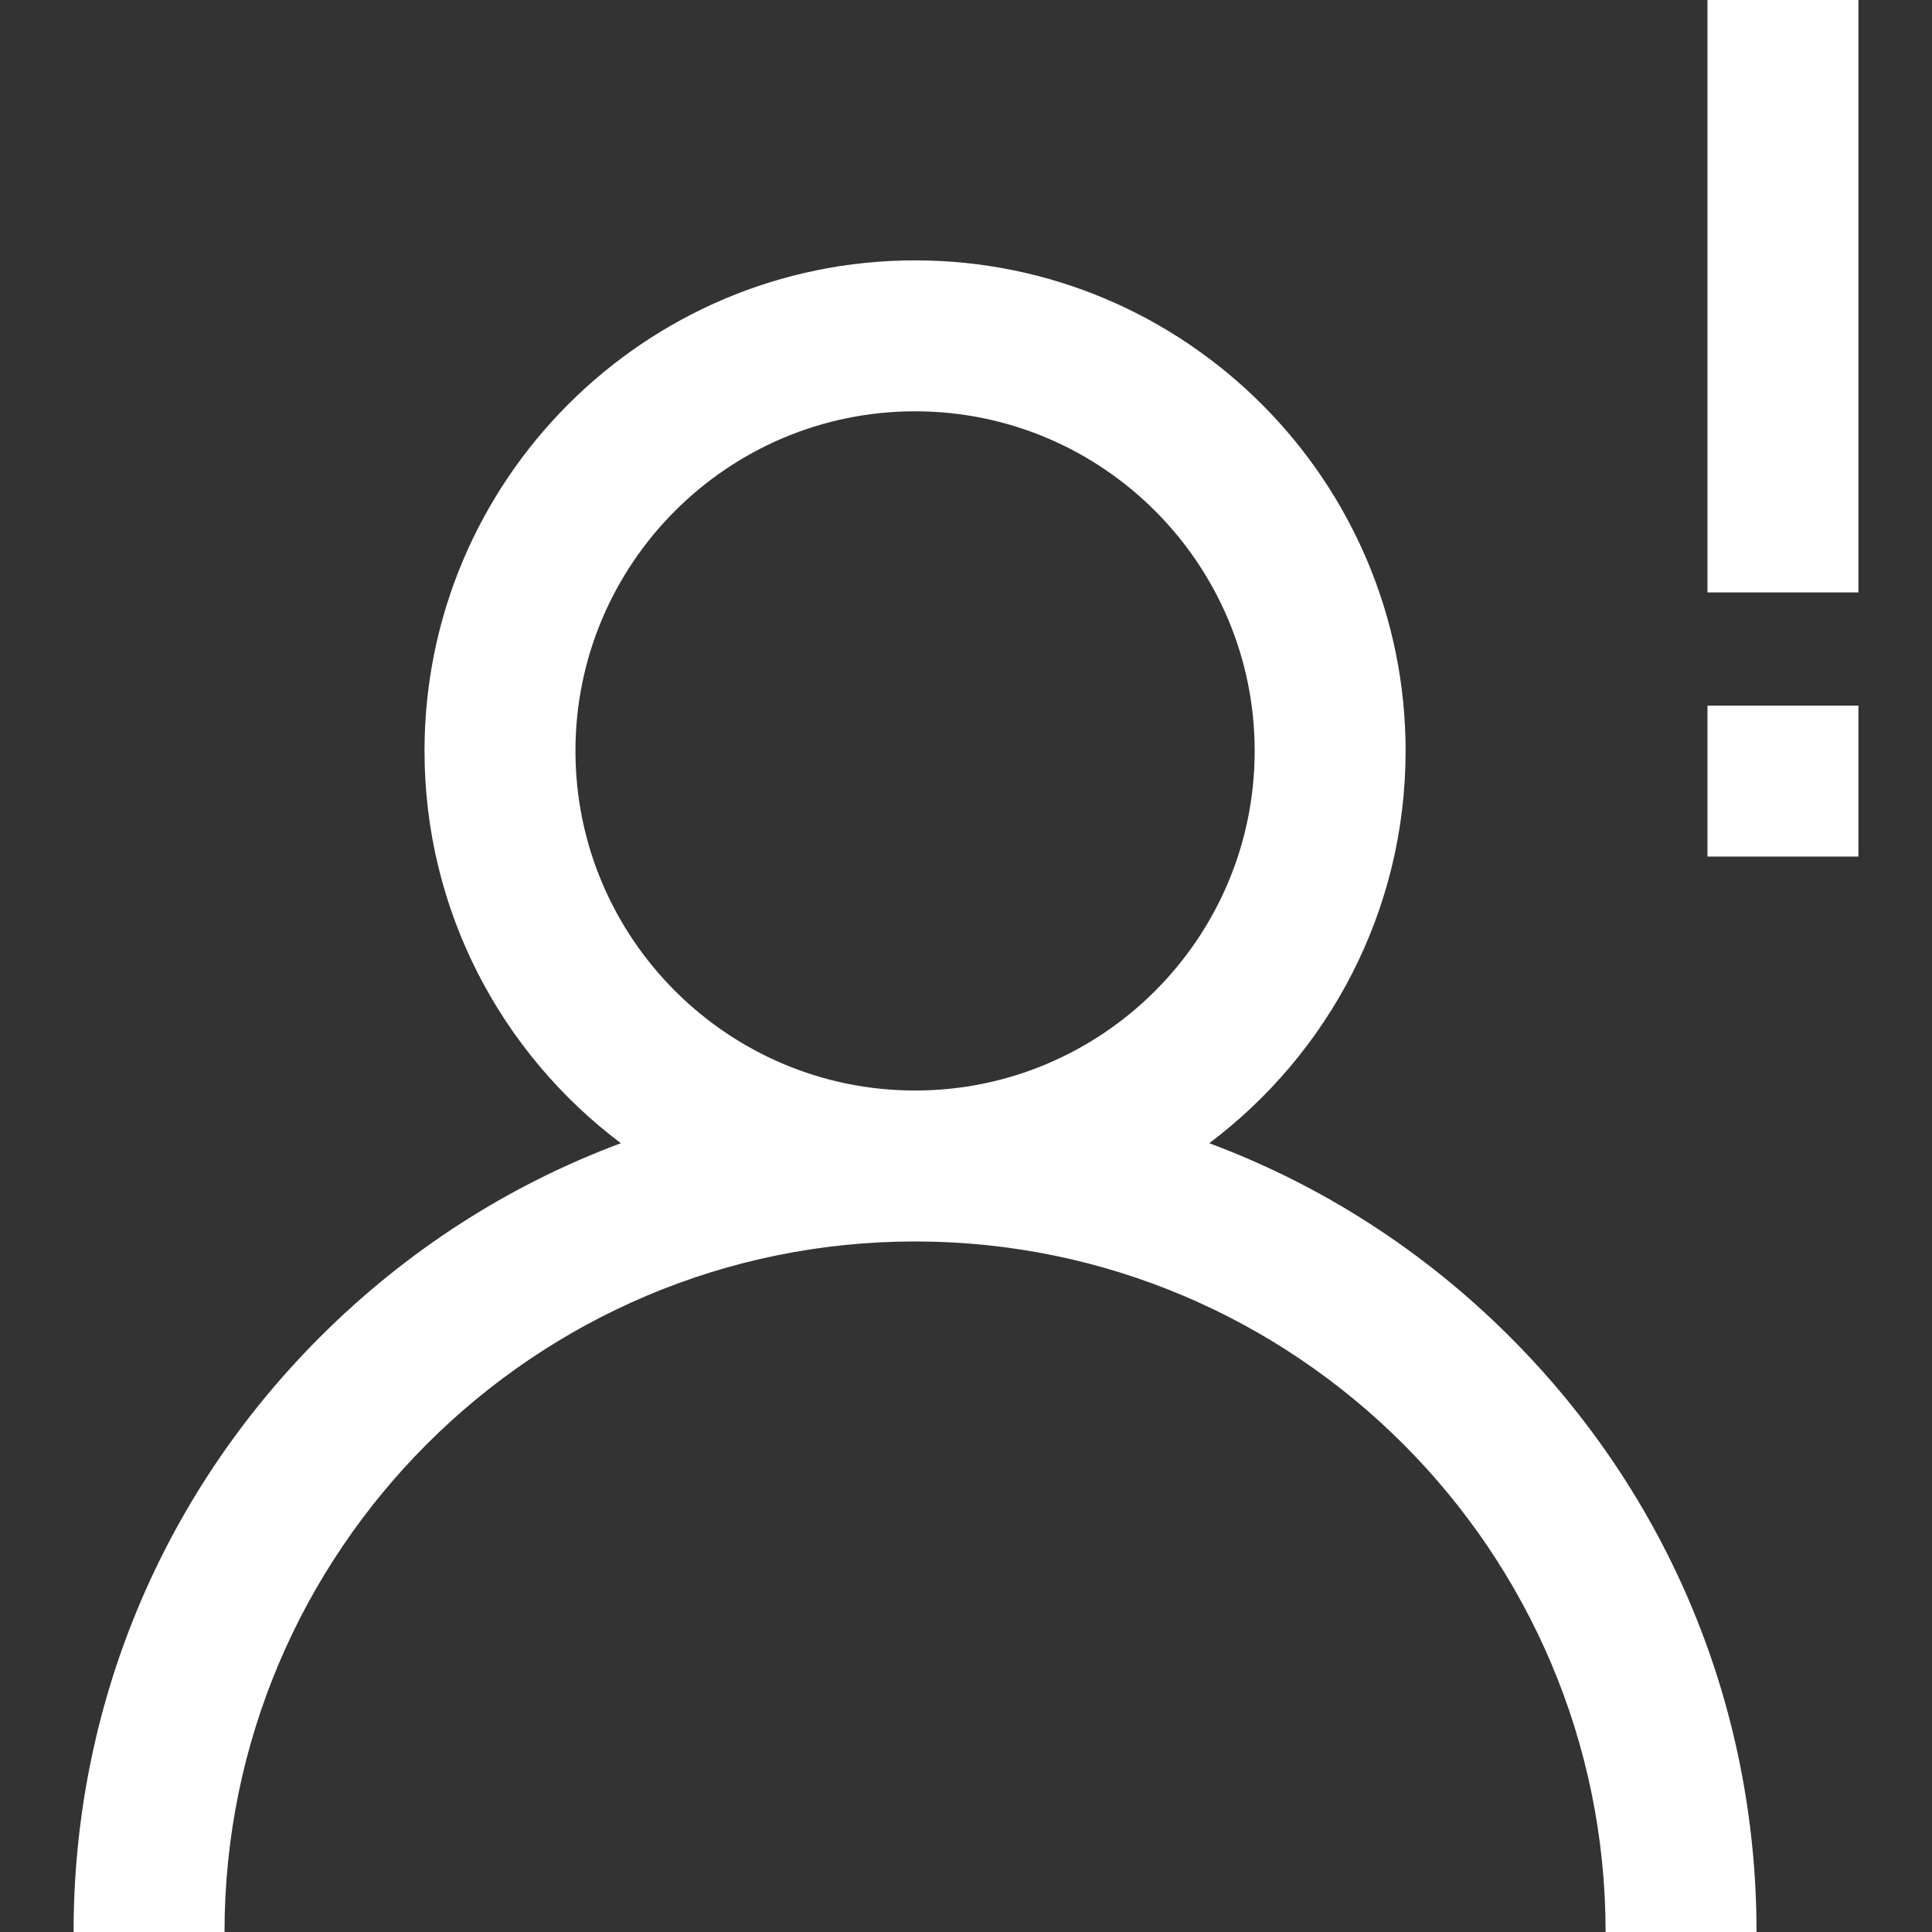
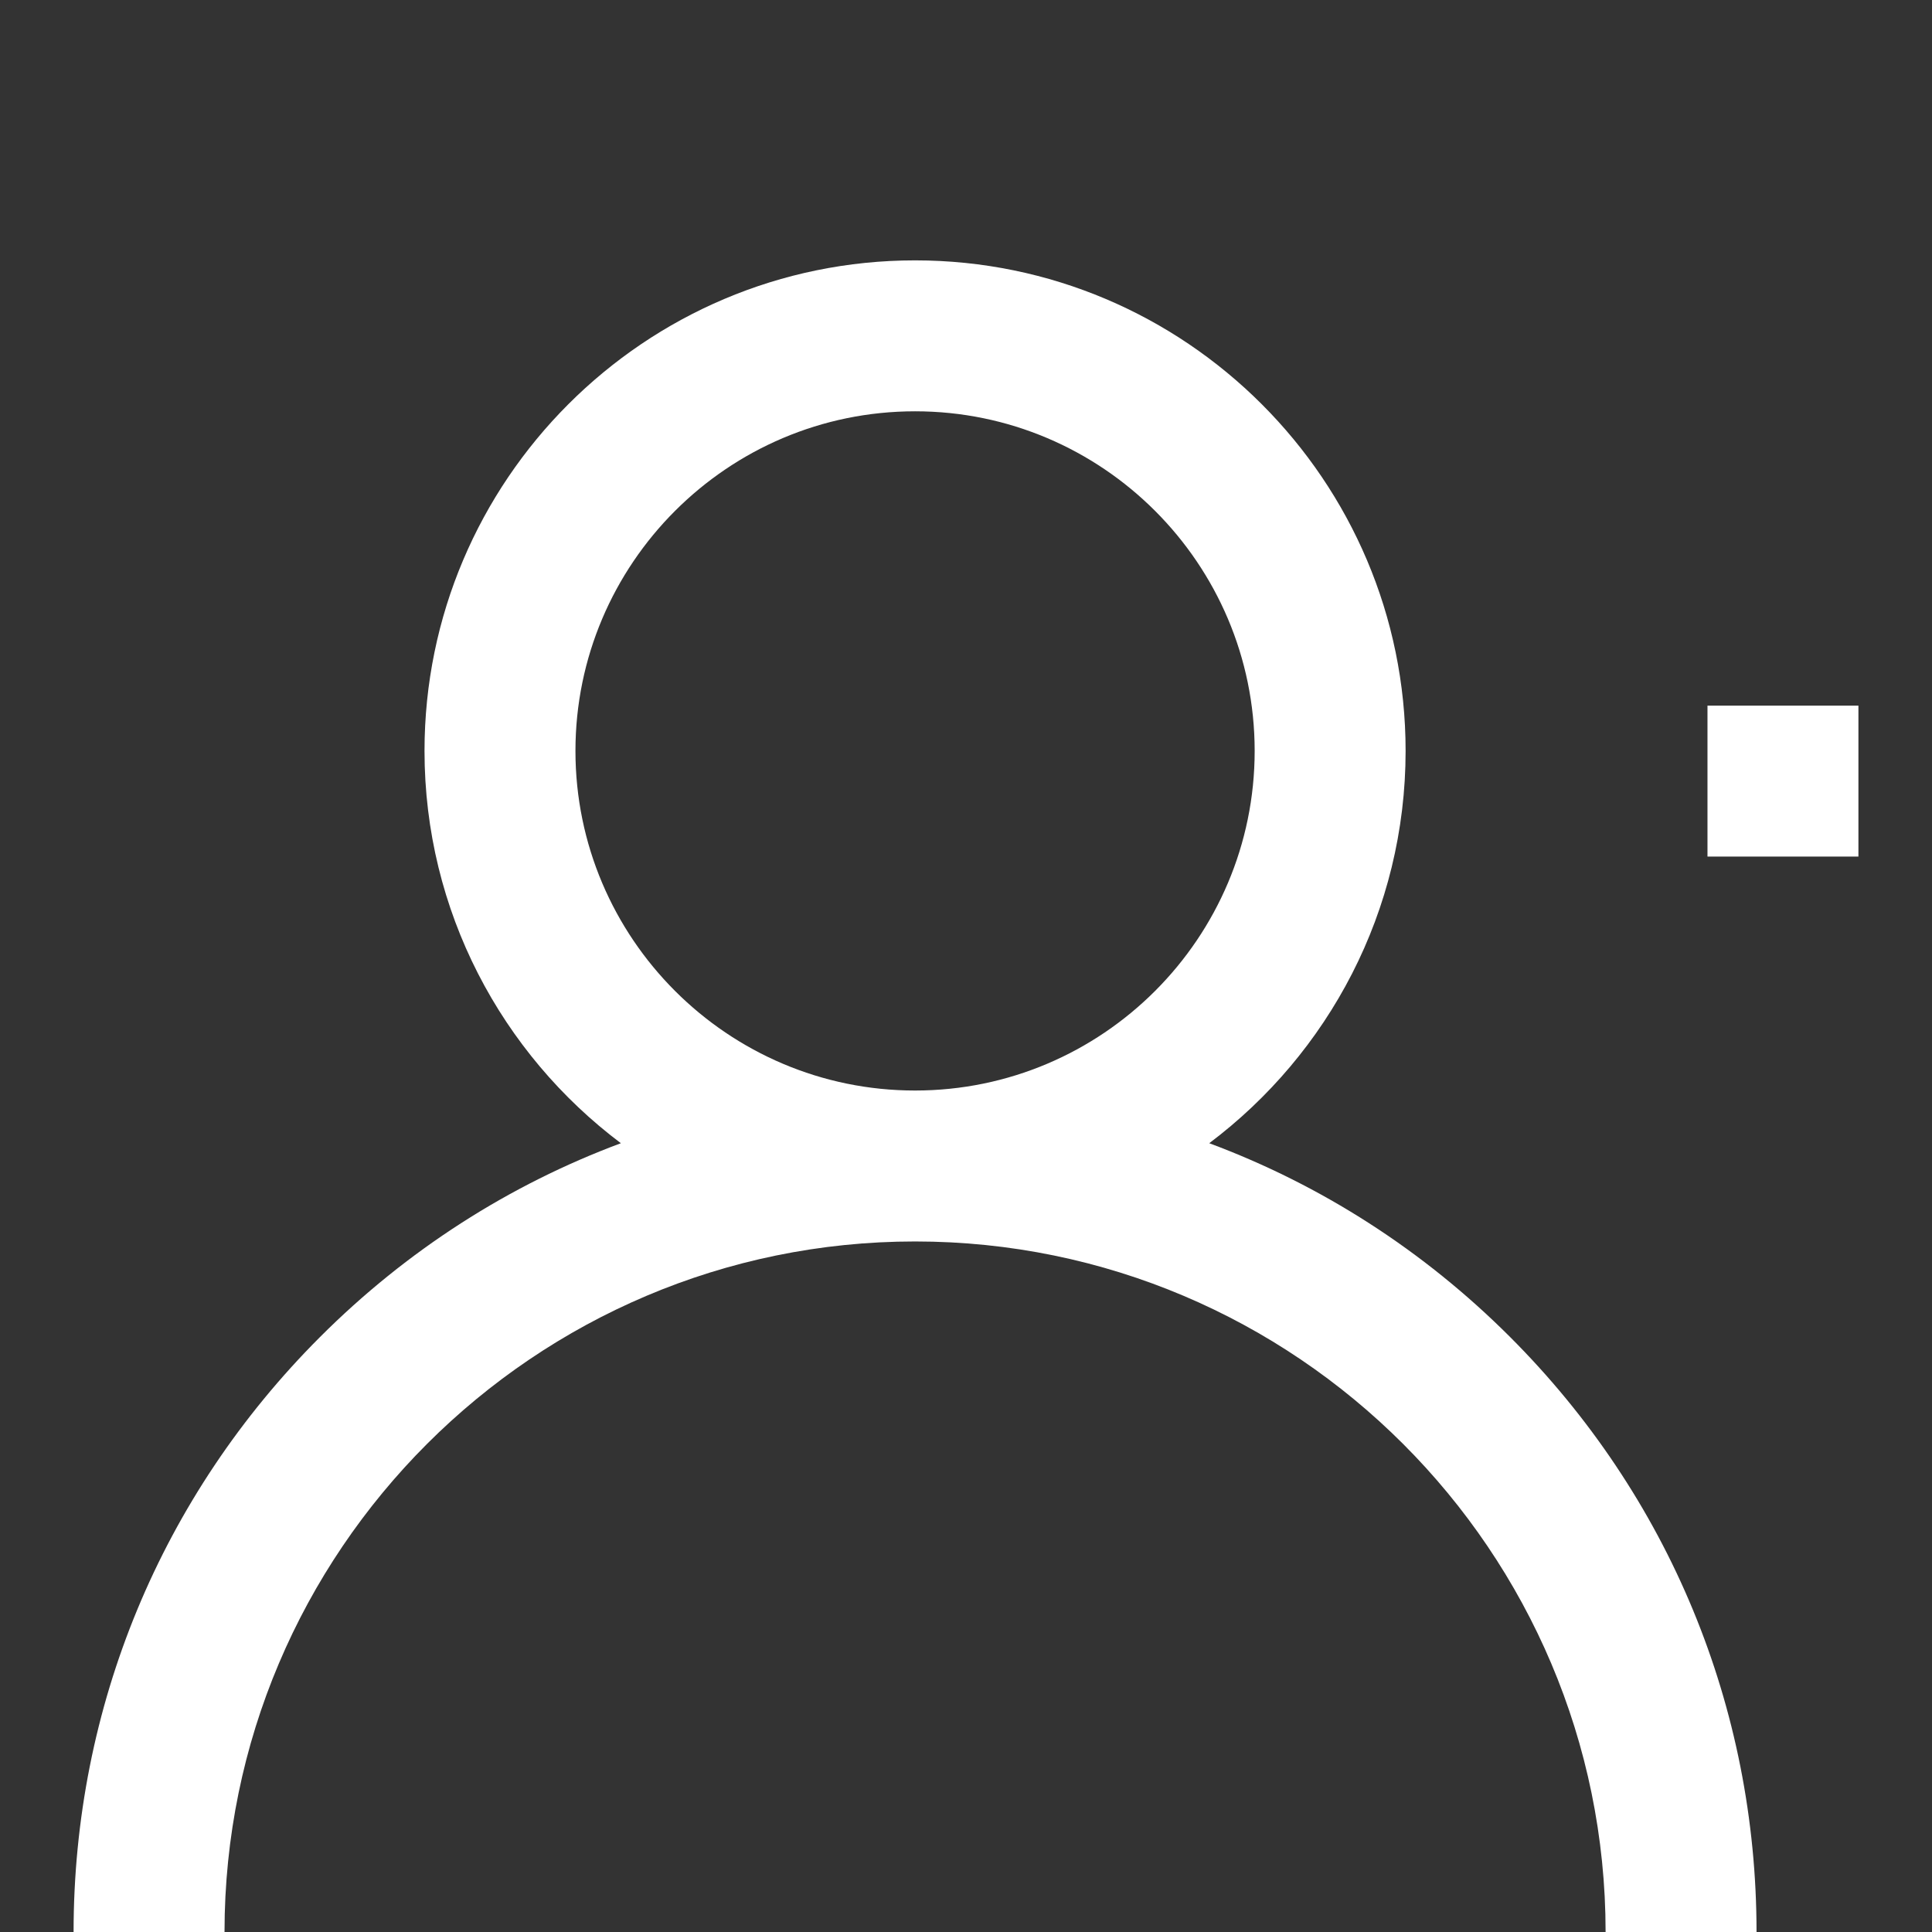
<svg xmlns="http://www.w3.org/2000/svg" version="1.1" id="Capa_1" x="0px" y="0px" viewBox="0 0 512 512" style="enable-background:new 0 0 512 512;" xml:space="preserve">
  <rect x="0" y="0" width="512" height="512" fill="#333333" stroke="none" />
  <g>
    <g>
      <g>
-         <rect fill="#FFFFFF" x="452.5" width="40" height="157" />
        <path fill="#FFFFFF" d="M320.462,302.963C352.039,279.223,372.5,241.457,372.5,199c0-71.682-58.318-130-130-130s-130,58.318-130,130     c0,42.457,20.461,80.223,52.038,103.963c-29.59,11.019-56.728,28.358-79.722,51.353C42.696,396.434,19.5,452.435,19.5,512h40     c0-100.907,82.093-183,183-183s183,82.093,183,183h40c0-59.565-23.196-115.566-65.315-157.685     C377.19,331.321,350.053,313.982,320.462,302.963z M242.5,289c-49.626,0-90-40.374-90-90c0-49.626,40.374-90,90-90     c49.626,0,90,40.374,90,90C332.5,248.626,292.126,289,242.5,289z" />
        <rect fill="#FFFFFF" x="452.5" y="187" width="40" height="40" />
      </g>
    </g>
  </g>
  <g>
</g>
  <g>
</g>
  <g>
</g>
  <g>
</g>
  <g>
</g>
  <g>
</g>
  <g>
</g>
  <g>
</g>
  <g>
</g>
  <g>
</g>
  <g>
</g>
  <g>
</g>
  <g>
</g>
  <g>
</g>
  <g>
</g>
</svg>